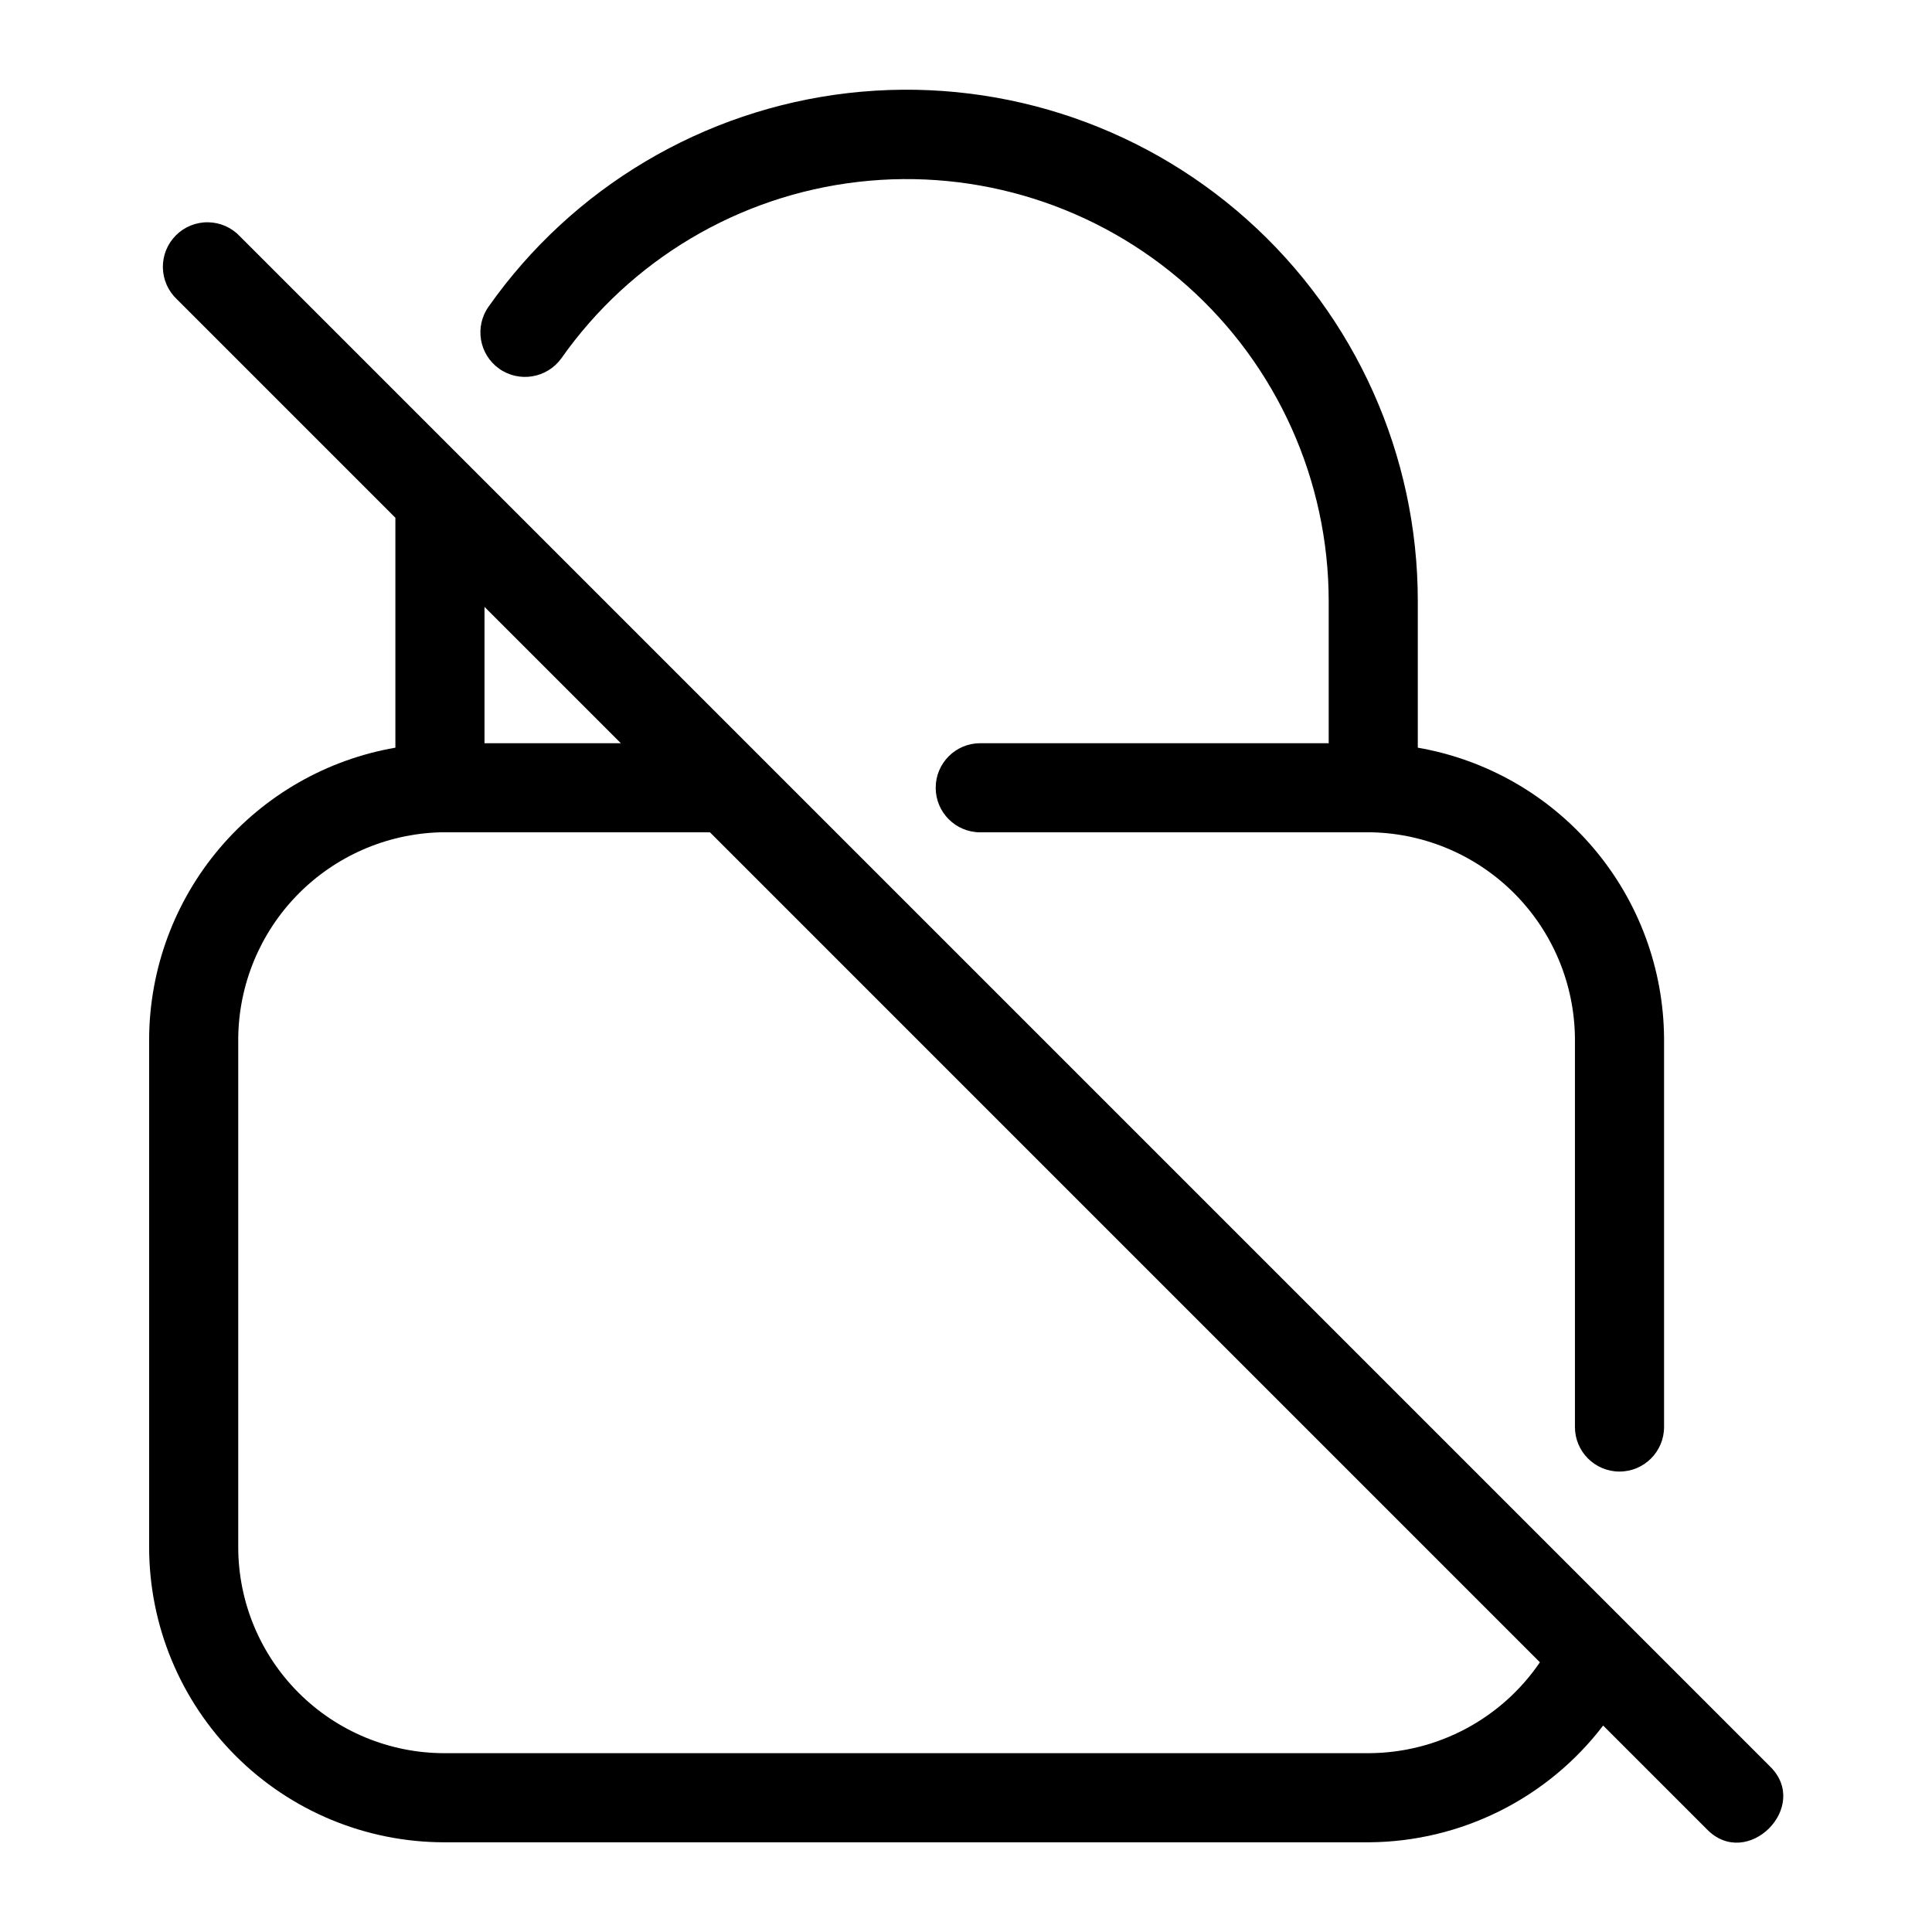
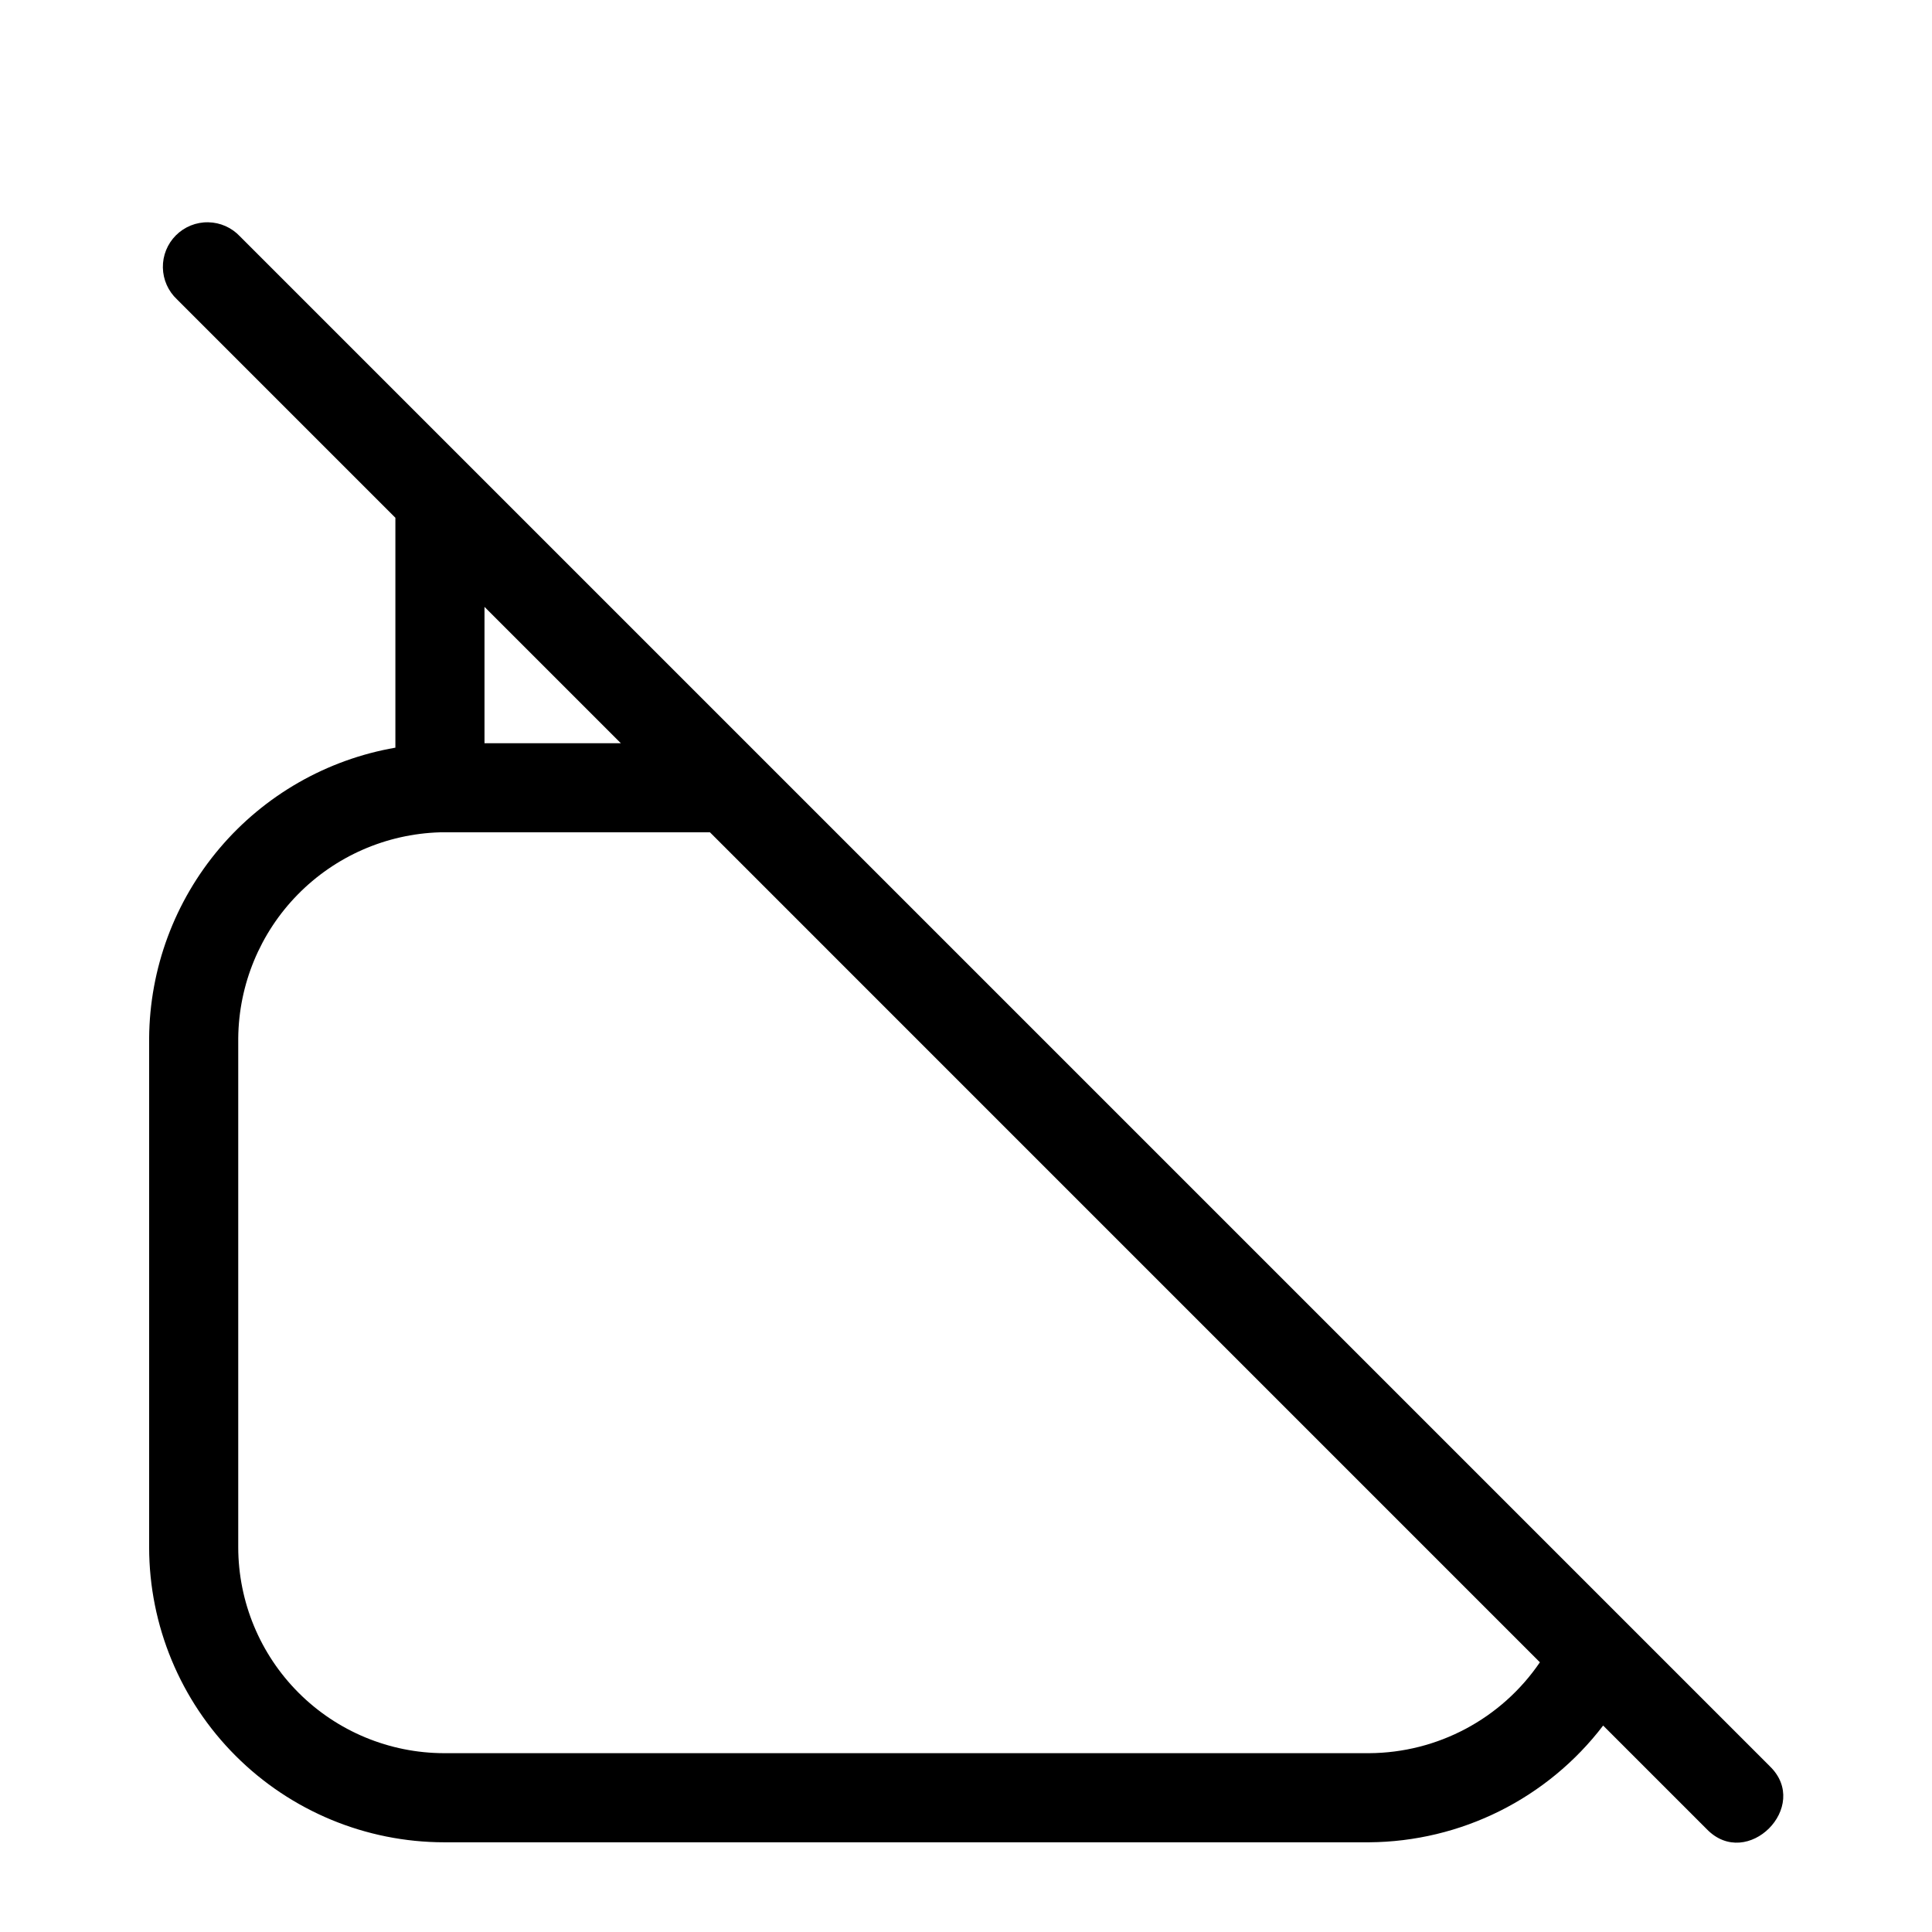
<svg xmlns="http://www.w3.org/2000/svg" fill="#000000" width="800px" height="800px" version="1.1" viewBox="144 144 512 512">
  <g>
-     <path d="m276.25 241.69c5.332 3.785 12.715 2.555 16.531-2.754 18.355-26.078 46.969-43.082 78.645-46.738 31.68-3.656 63.414 6.383 87.227 27.59 23.812 21.211 37.441 51.574 37.465 83.461v37.707h-92.34c-6.523 0-11.809 5.289-11.809 11.809 0 6.523 5.285 11.809 11.809 11.809h103.91c14.273 0.367 27.848 6.258 37.859 16.434 10.016 10.176 15.691 23.844 15.828 38.121v103.04c0 6.523 5.285 11.809 11.809 11.809 6.519 0 11.809-5.285 11.809-11.809v-103.04c-0.137-18.445-6.742-36.258-18.668-50.328-11.93-14.074-28.418-23.508-46.594-26.66v-38.891c0-38.625-16.488-75.414-45.32-101.12-28.828-25.703-67.262-37.879-105.63-33.469-38.375 4.414-73.039 24.996-95.281 56.574-3.777 5.309-2.543 12.668 2.754 16.453z" />
    <path d="m613.02 612.07-405.41-405.41c-2.184-2.344-5.227-3.699-8.43-3.754-3.203-0.059-6.293 1.191-8.559 3.457-2.266 2.266-3.512 5.352-3.457 8.555 0.059 3.207 1.414 6.25 3.758 8.434l57.859 57.859v60.93c-18.176 3.152-34.664 12.586-46.59 26.66-11.93 14.07-18.535 31.883-18.668 50.328v134.93c0.02 20.727 8.262 40.594 22.918 55.25 14.652 14.656 34.523 22.898 55.25 22.918h245.13c24.352-0.164 47.254-11.586 62.031-30.938l27.473 27.473c10.707 11.023 27.711-6.059 16.691-16.688zm-304.49-271.11h-36.133v-36.133zm198.3 267.65h-245.14c-14.461-0.02-28.324-5.773-38.551-16-10.227-10.227-15.98-24.09-16.004-38.551v-134.93c0.137-14.238 5.777-27.871 15.742-38.039 9.965-10.172 23.48-16.09 37.711-16.516h71.559l219.94 219.95c-10.207 14.988-27.133 23.996-45.266 24.086z" />
  </g>
</svg>